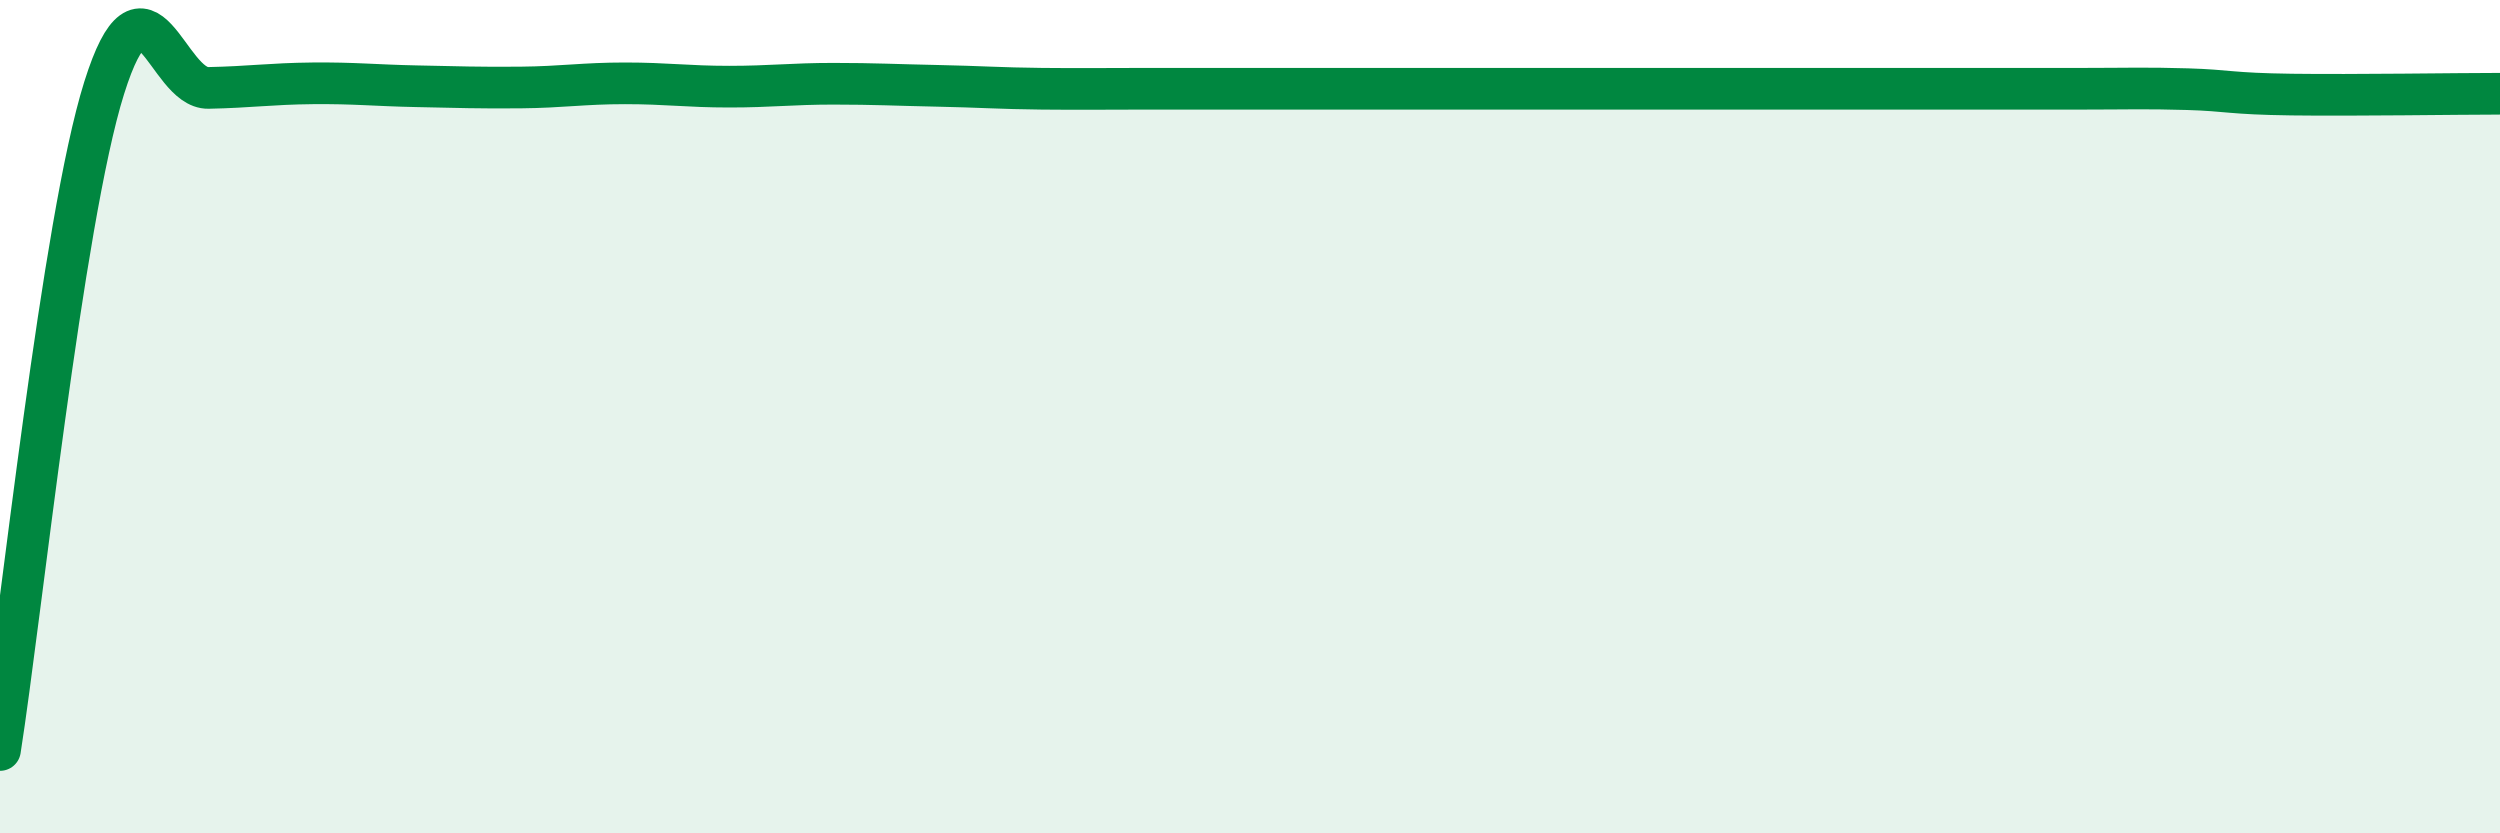
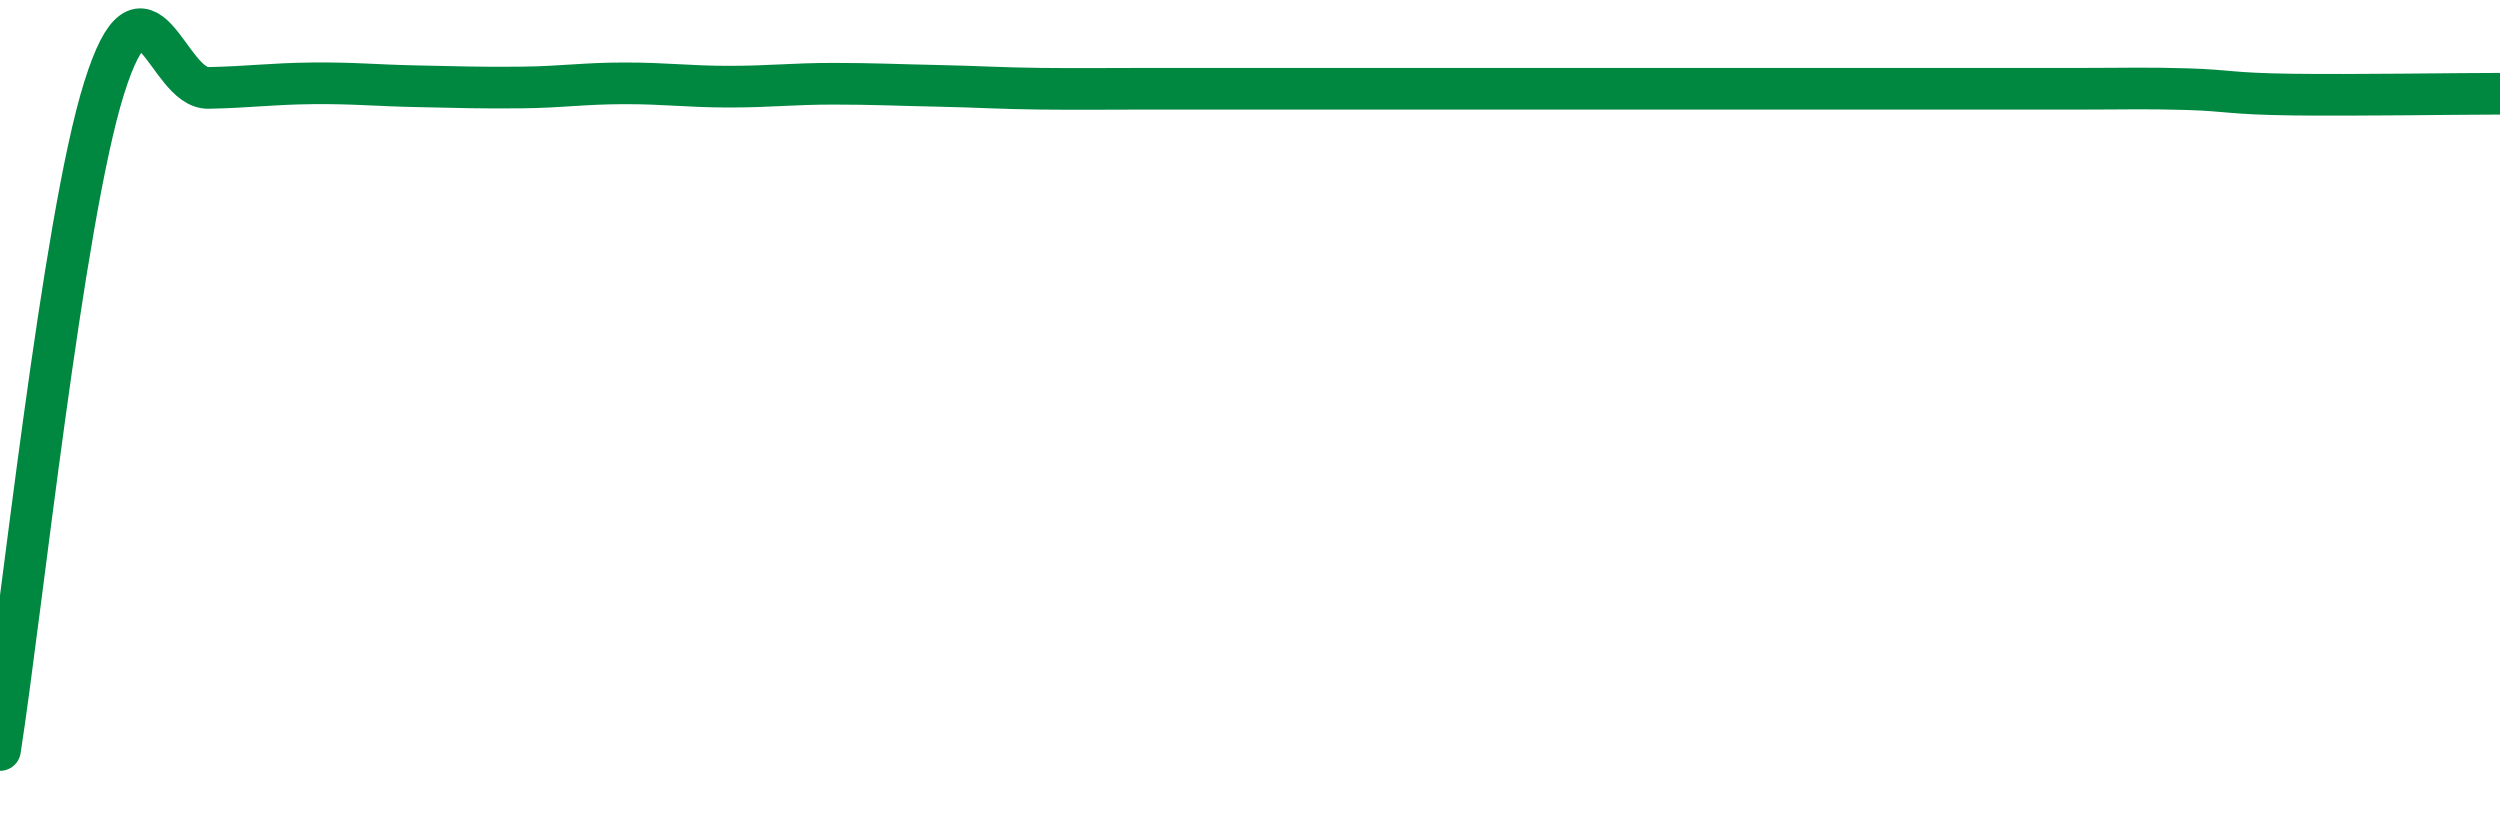
<svg xmlns="http://www.w3.org/2000/svg" width="60" height="20" viewBox="0 0 60 20">
-   <path d="M 0,18 C 0.5,14.82 1.5,5.29 2.5,2.11 C 3.5,-1.07 4,2.13 5,2.11 C 6,2.09 6.5,2.01 7.5,2 C 8.5,1.99 9,2.05 10,2.07 C 11,2.09 11.5,2.11 12.5,2.1 C 13.5,2.09 14,2 15,2 C 16,2 16.5,2.08 17.5,2.08 C 18.5,2.08 19,2.01 20,2.01 C 21,2.01 21.5,2.04 22.5,2.06 C 23.5,2.08 24,2.12 25,2.13 C 26,2.14 26.5,2.13 27.5,2.13 C 28.5,2.13 29,2.13 30,2.13 C 31,2.13 31.5,2.13 32.5,2.13 C 33.5,2.13 34,2.13 35,2.13 C 36,2.13 36.5,2.13 37.5,2.13 C 38.5,2.13 39,2.13 40,2.13 C 41,2.13 41.5,2.13 42.5,2.13 C 43.5,2.13 44,2.13 45,2.13 C 46,2.13 46.5,2.13 47.5,2.13 C 48.5,2.13 49,2.13 50,2.13 C 51,2.13 51.5,2.11 52.5,2.14 C 53.5,2.17 53.5,2.25 55,2.27 C 56.5,2.29 59,2.25 60,2.25L60 20L0 20Z" fill="#008740" opacity="0.1" stroke-linecap="round" stroke-linejoin="round" />
  <path d="M 0,18 C 0.5,14.82 1.5,5.29 2.5,2.11 C 3.5,-1.07 4,2.13 5,2.11 C 6,2.09 6.5,2.01 7.5,2 C 8.5,1.99 9,2.05 10,2.07 C 11,2.09 11.5,2.11 12.5,2.1 C 13.5,2.09 14,2 15,2 C 16,2 16.5,2.08 17.5,2.08 C 18.5,2.08 19,2.01 20,2.01 C 21,2.01 21.5,2.04 22.5,2.06 C 23.5,2.08 24,2.12 25,2.13 C 26,2.14 26.5,2.13 27.5,2.13 C 28.5,2.13 29,2.13 30,2.13 C 31,2.13 31.5,2.13 32.5,2.13 C 33.5,2.13 34,2.13 35,2.13 C 36,2.13 36.5,2.13 37.5,2.13 C 38.5,2.13 39,2.13 40,2.13 C 41,2.13 41.5,2.13 42.5,2.13 C 43.5,2.13 44,2.13 45,2.13 C 46,2.13 46.5,2.13 47.5,2.13 C 48.5,2.13 49,2.13 50,2.13 C 51,2.13 51.5,2.11 52.5,2.14 C 53.5,2.17 53.5,2.25 55,2.27 C 56.5,2.29 59,2.25 60,2.25" stroke="#008740" stroke-width="1" fill="none" stroke-linecap="round" stroke-linejoin="round" />
</svg>